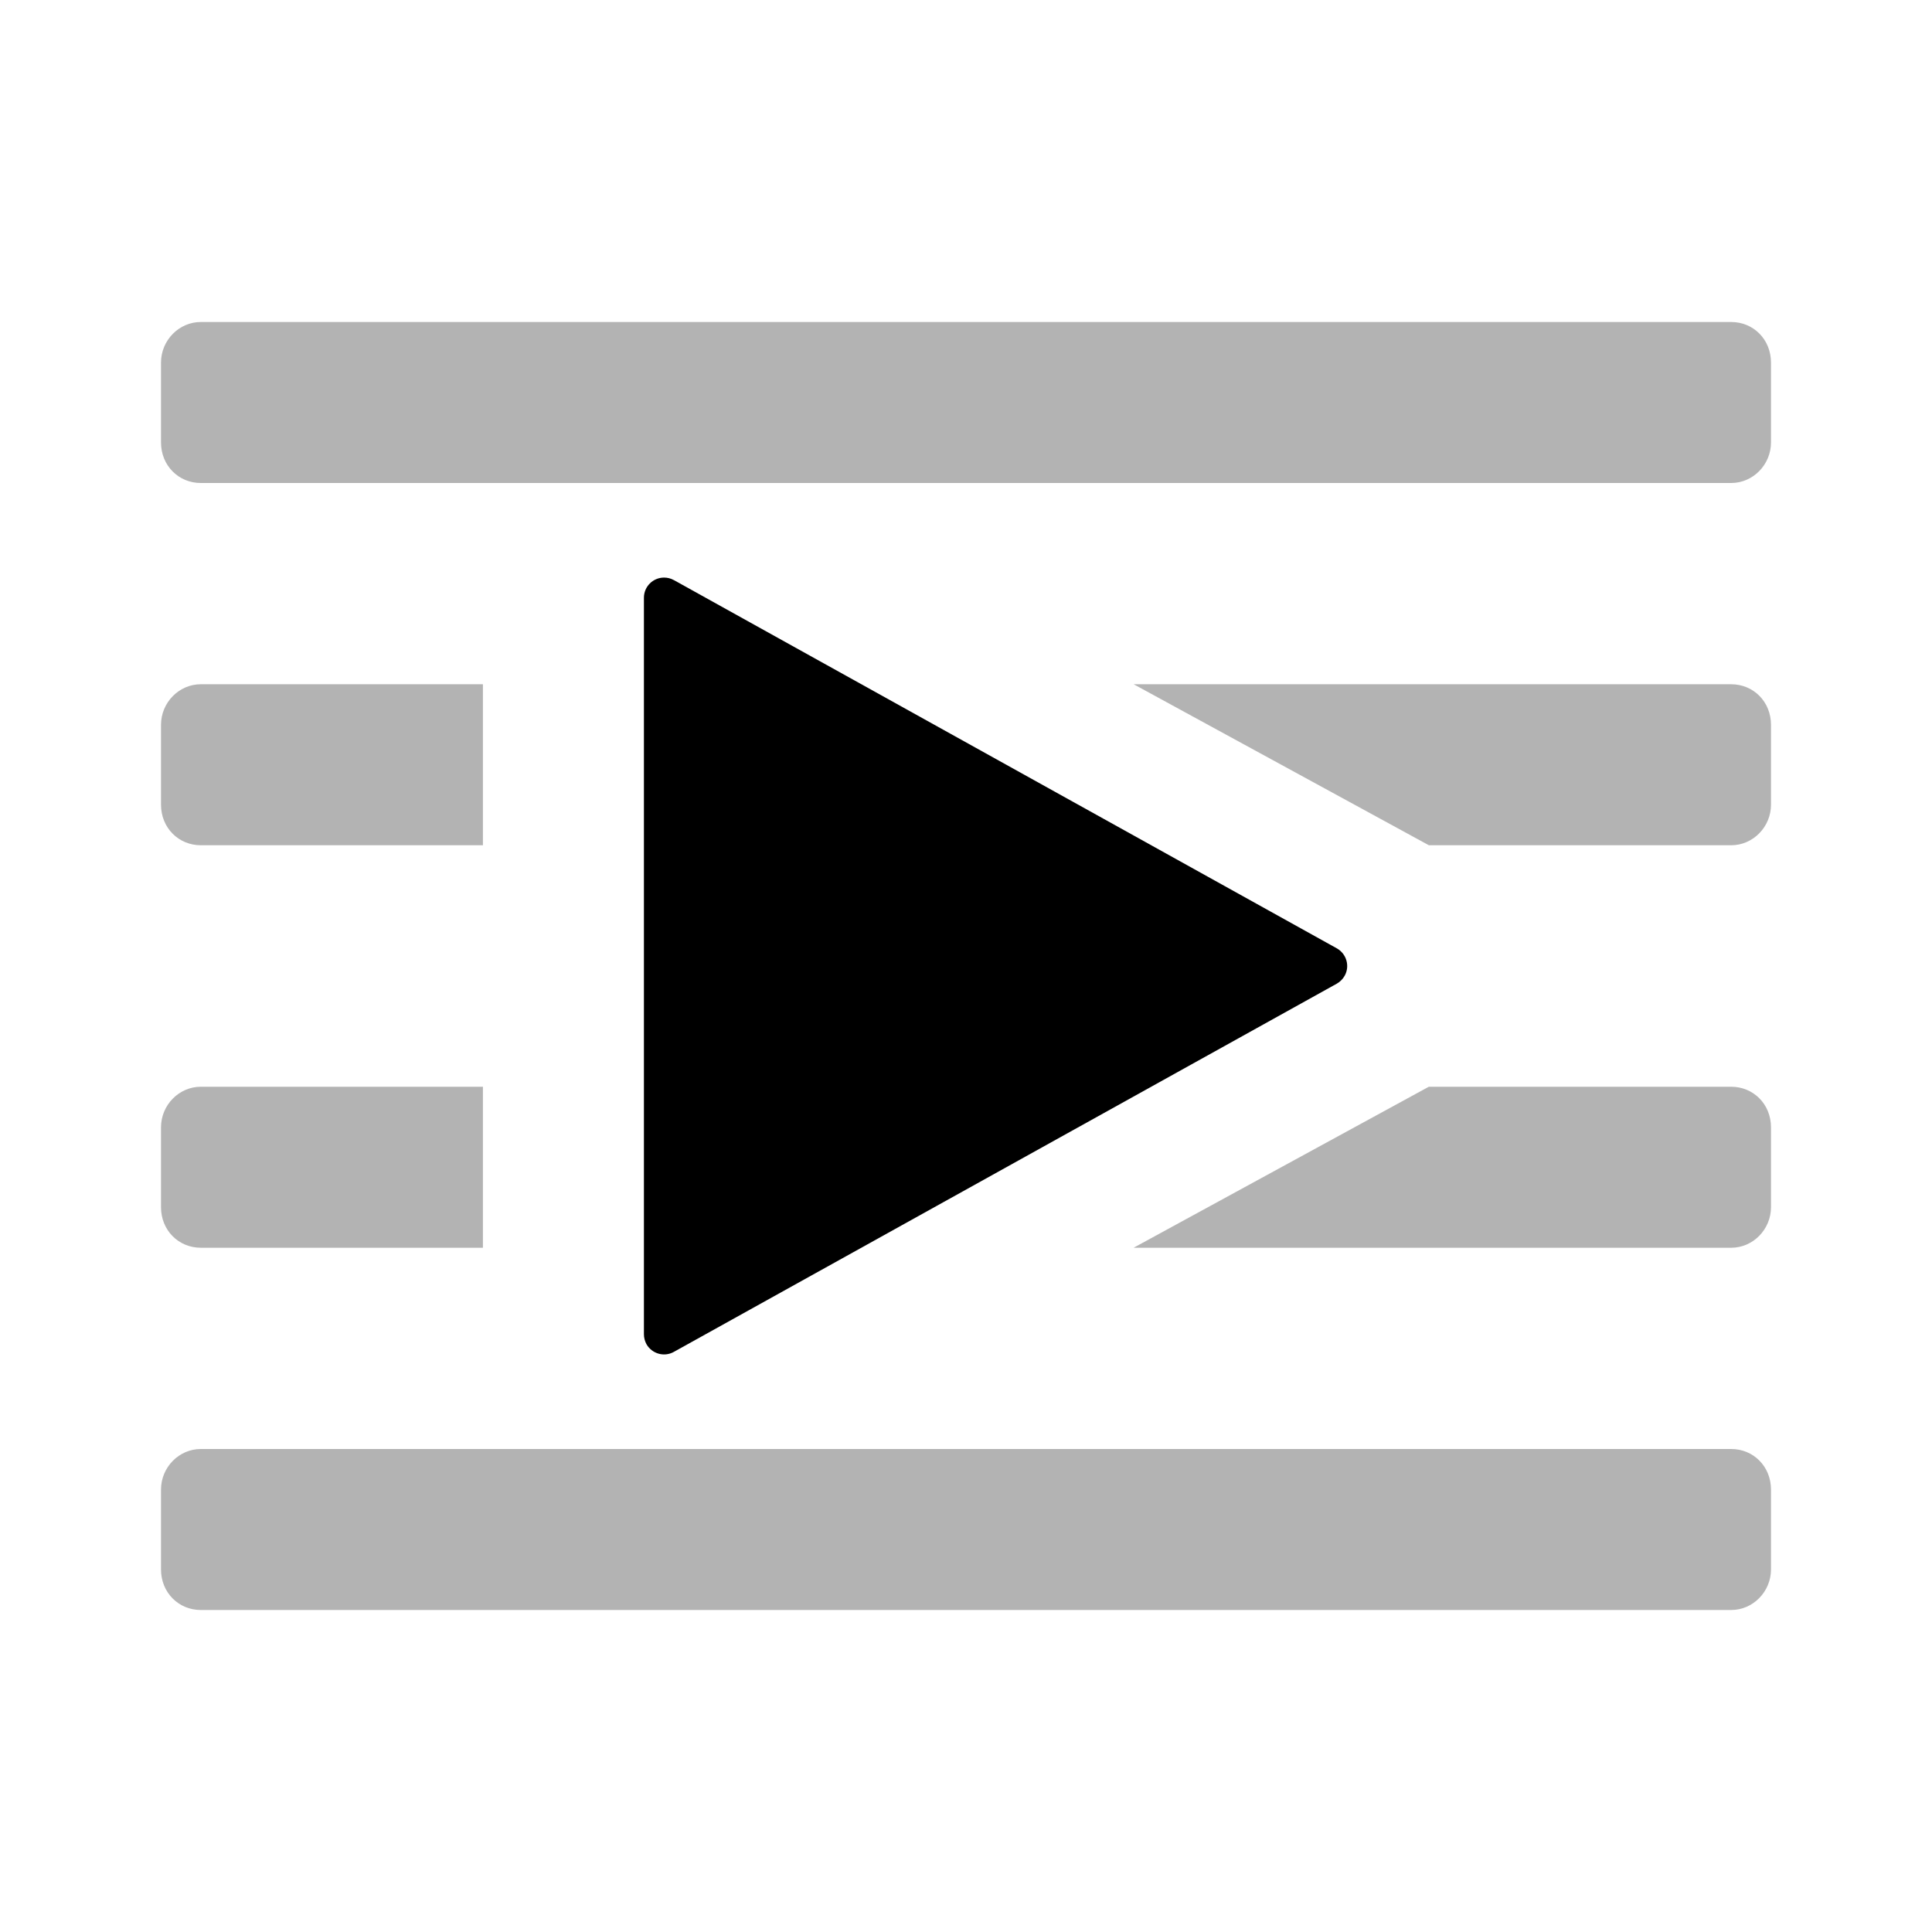
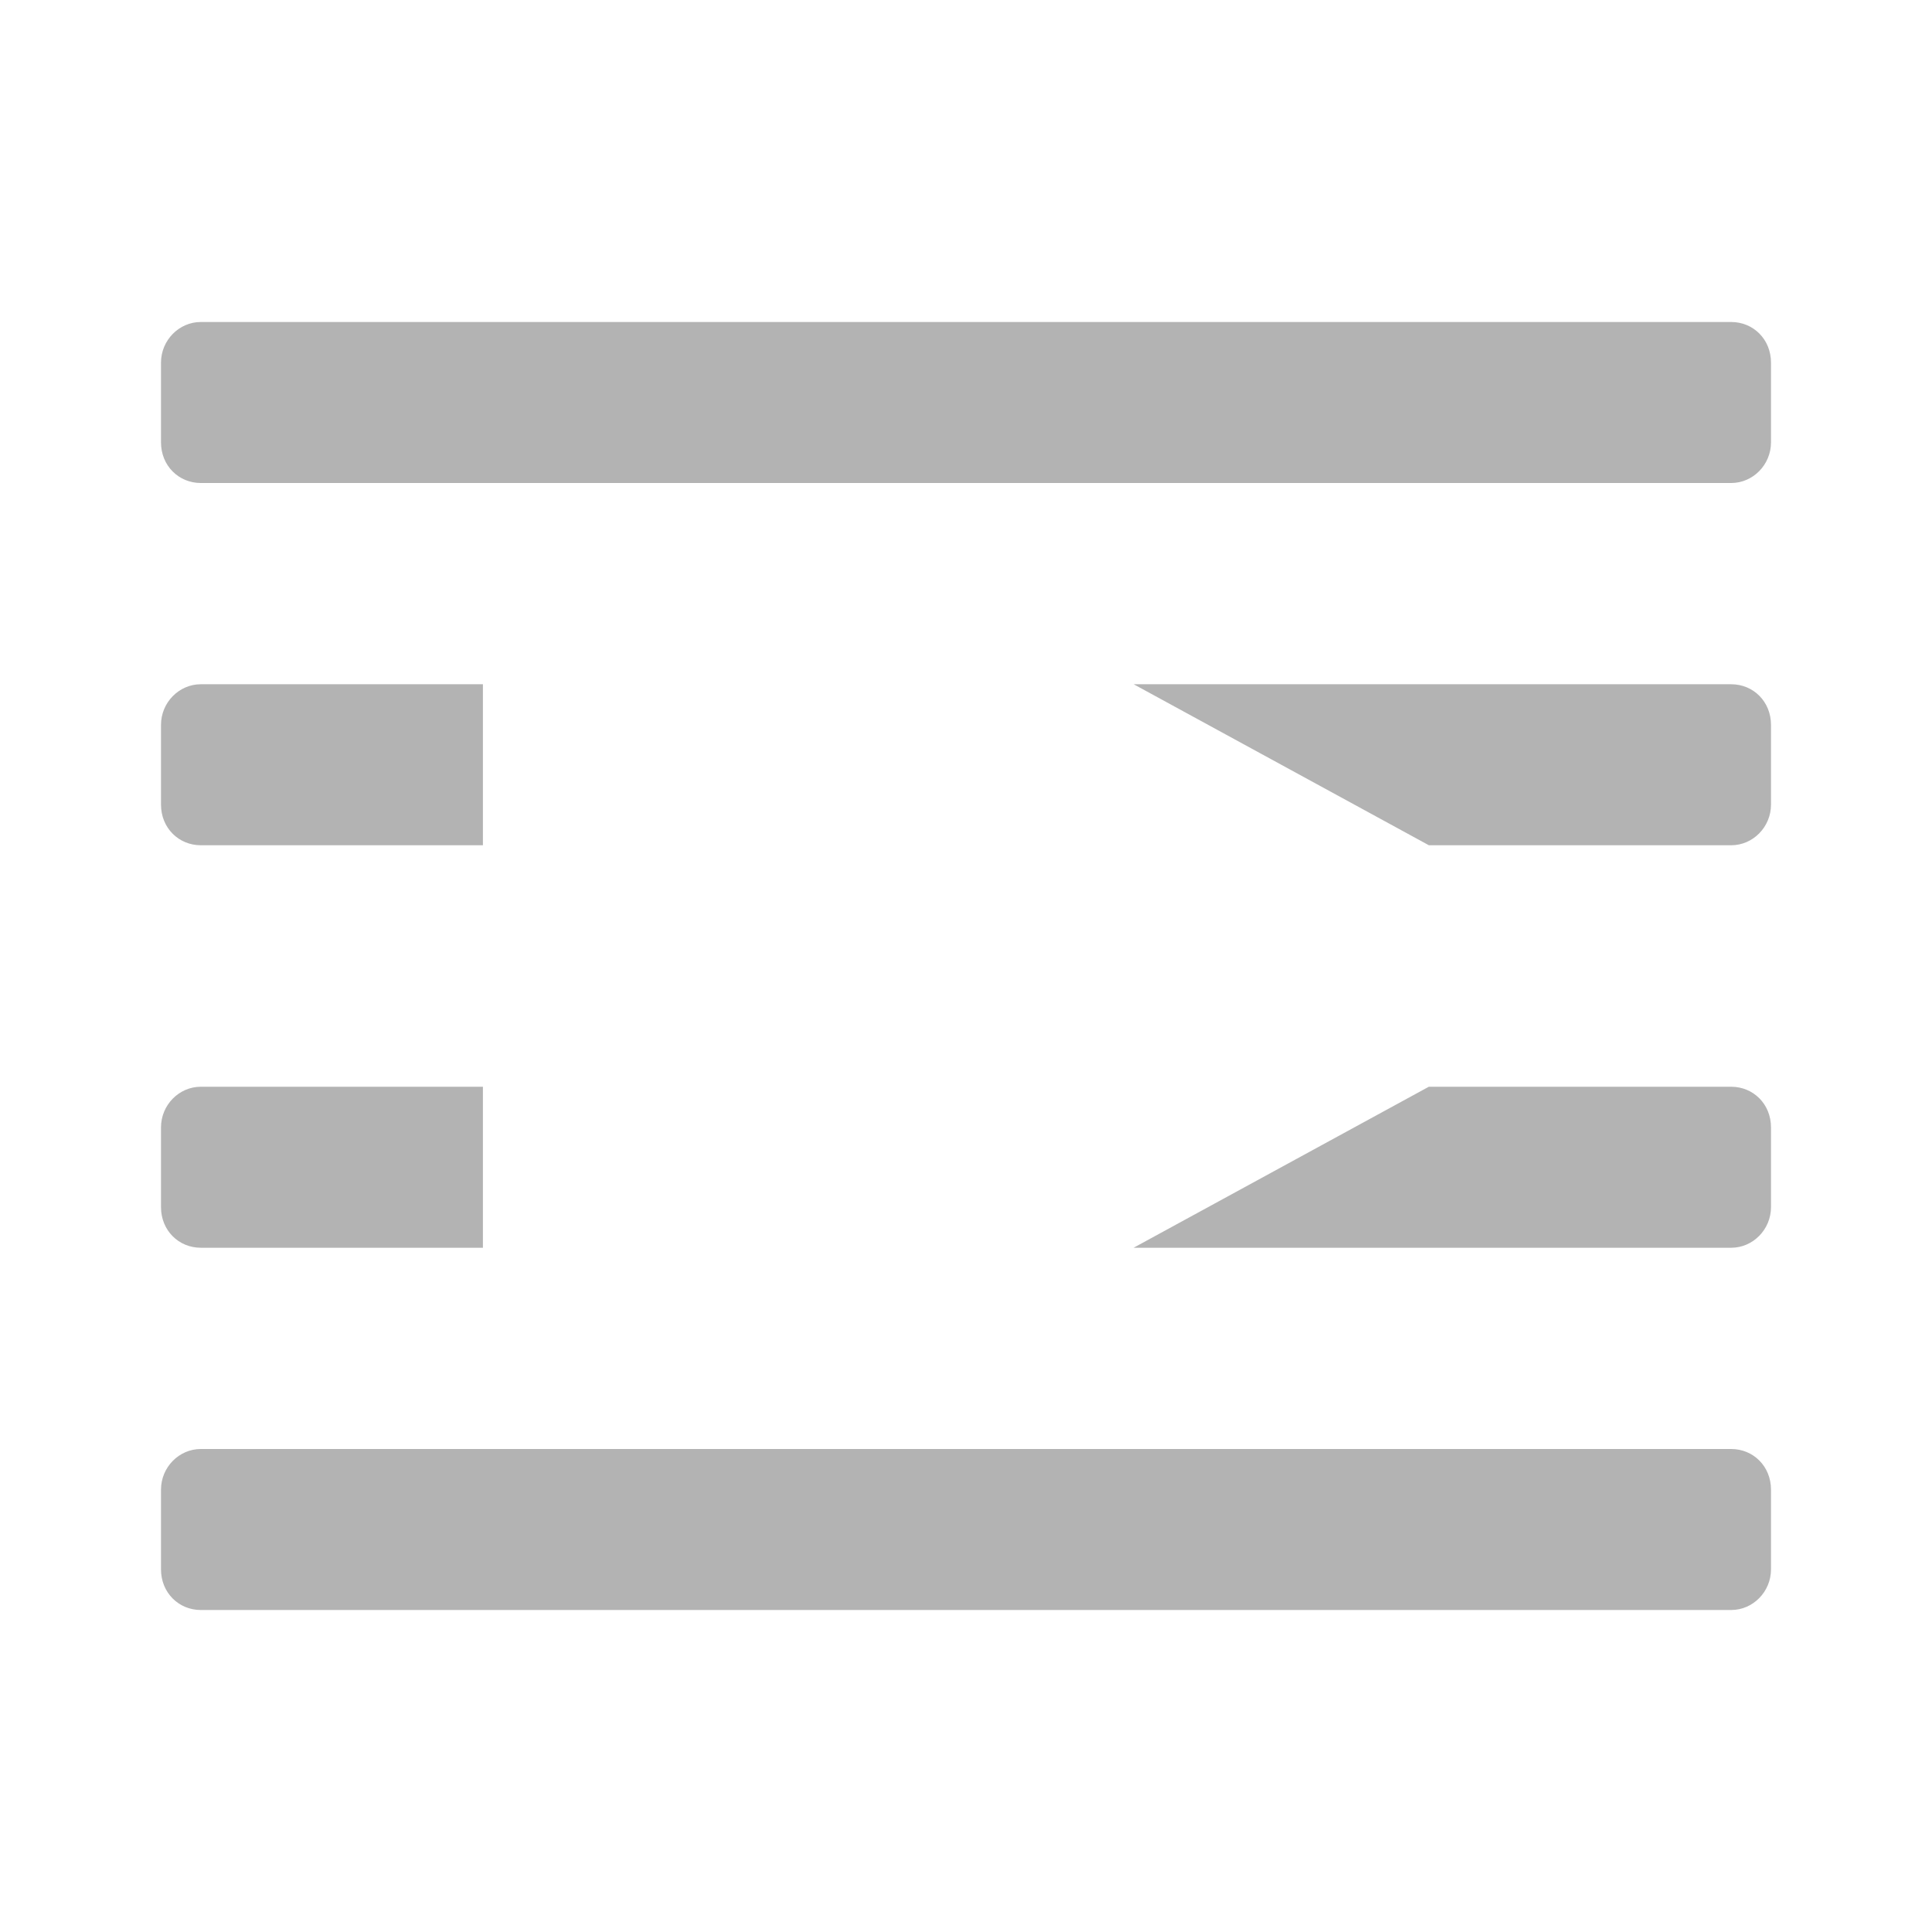
<svg xmlns="http://www.w3.org/2000/svg" height="24" viewBox="0 0 24 24" width="24">
  <g fill-rule="evenodd">
    <path d="m21.506 18c.273 0 .494.214.494.505v.99c0 .279-.225.505-.494.505h-19.012c-.273 0-.494-.214-.494-.505v-.99c0-.279.225-.505.494-.505zm-15.507-4.5v2h-3.505c-.273 0-.494-.214-.494-.505v-.99c0-.279.225-.505.494-.505h3.506zm15.507 0c.273 0 .494.214.494.505v.99c0 .279-.225.505-.494.505h-7.424l3.667-2zm-15.507-5v2h-3.505c-.273 0-.494-.214-.494-.505v-.99c0-.279.225-.505.494-.505h3.506zm15.507 0c.273 0 .494.214.494.505v.99c0 .279-.225.505-.494.505h-3.756l-3.667-2zm0-4.5c.273 0 .494.214.494.505v.99c0 .279-.225.505-.494.505h-19.012c-.273 0-.494-.214-.494-.505v-.99c0-.279.225-.505.494-.505z" opacity=".3" />
-     <path d="m8.371 7.206 8.236 4.575c.12.068.164.22.097.34-.023.041-.057.075-.097.098l-8.237 4.575c-.12.067-.272.023-.34-.097-.02-.038-.031-.08-.031-.122v-9.15c0-.138.112-.25.25-.25.042 0 .084.01.121.031z" />
  </g>
</svg>